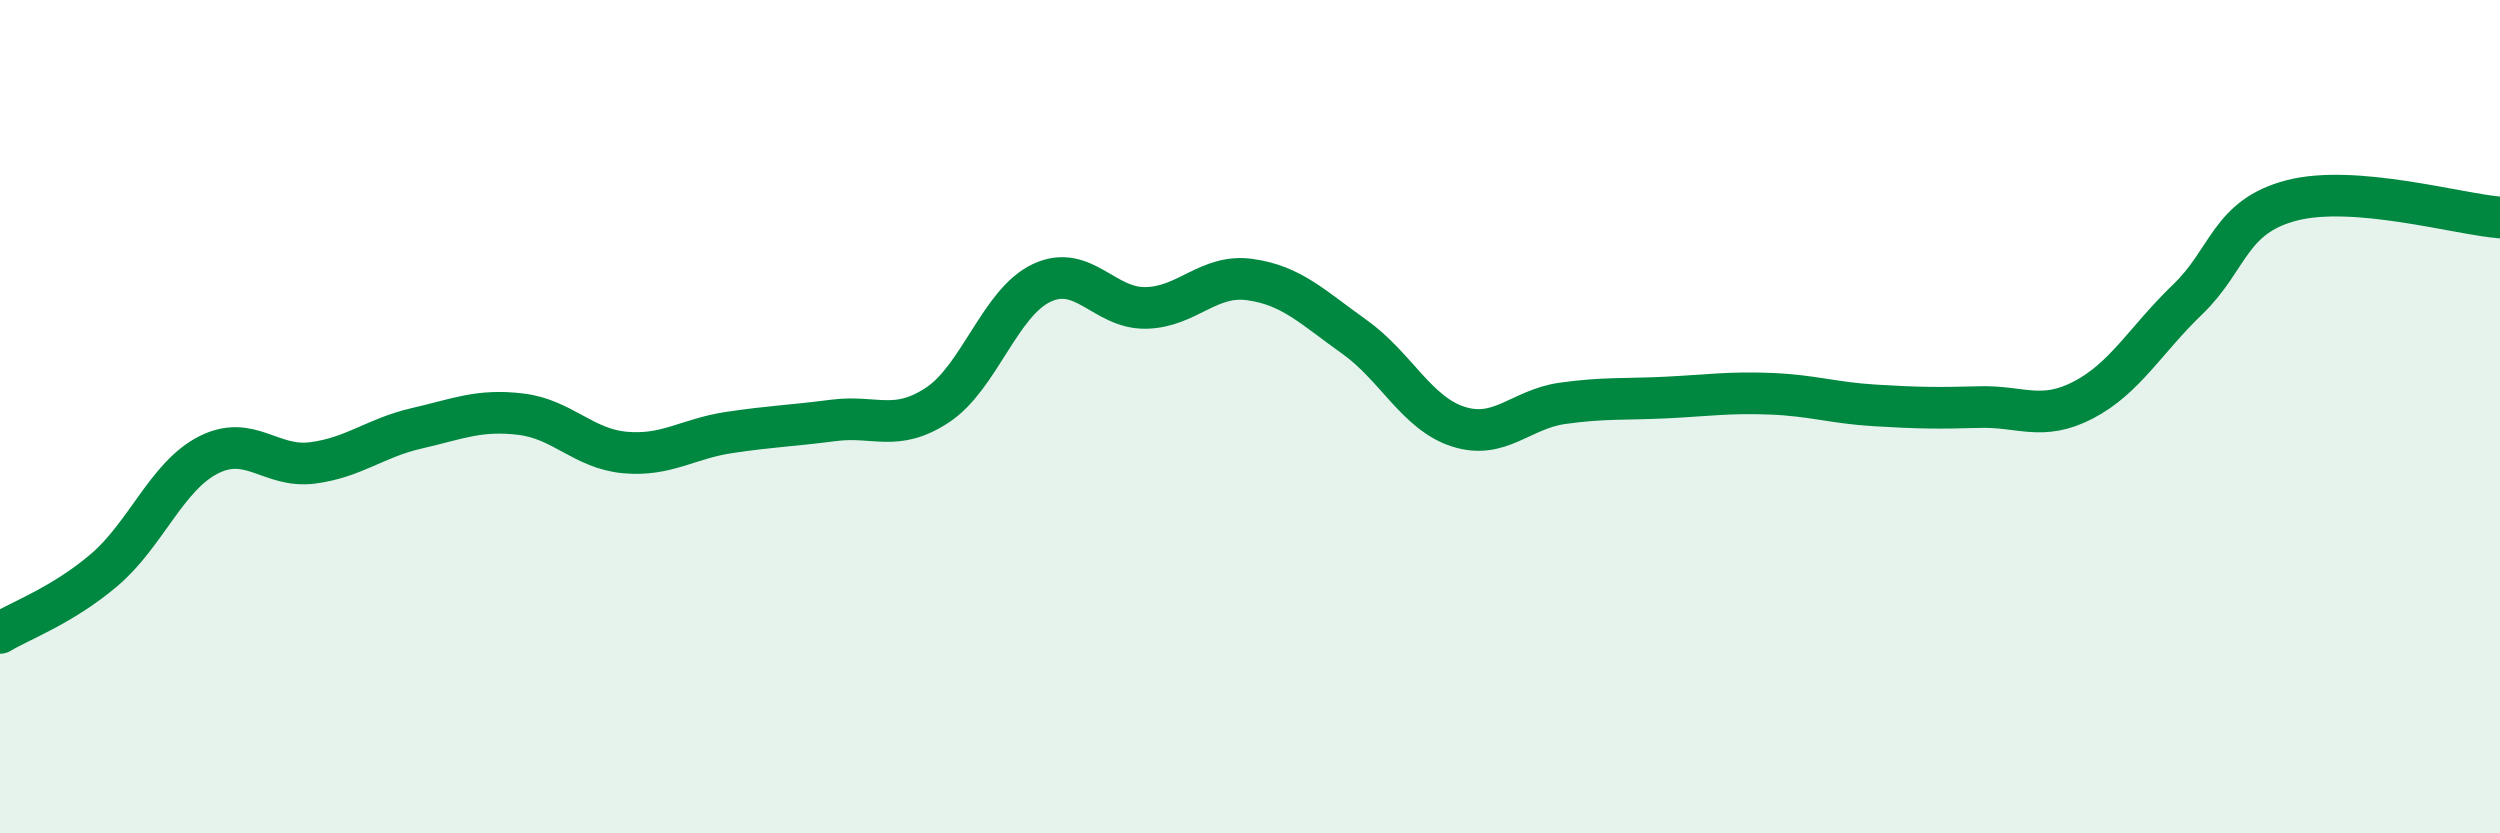
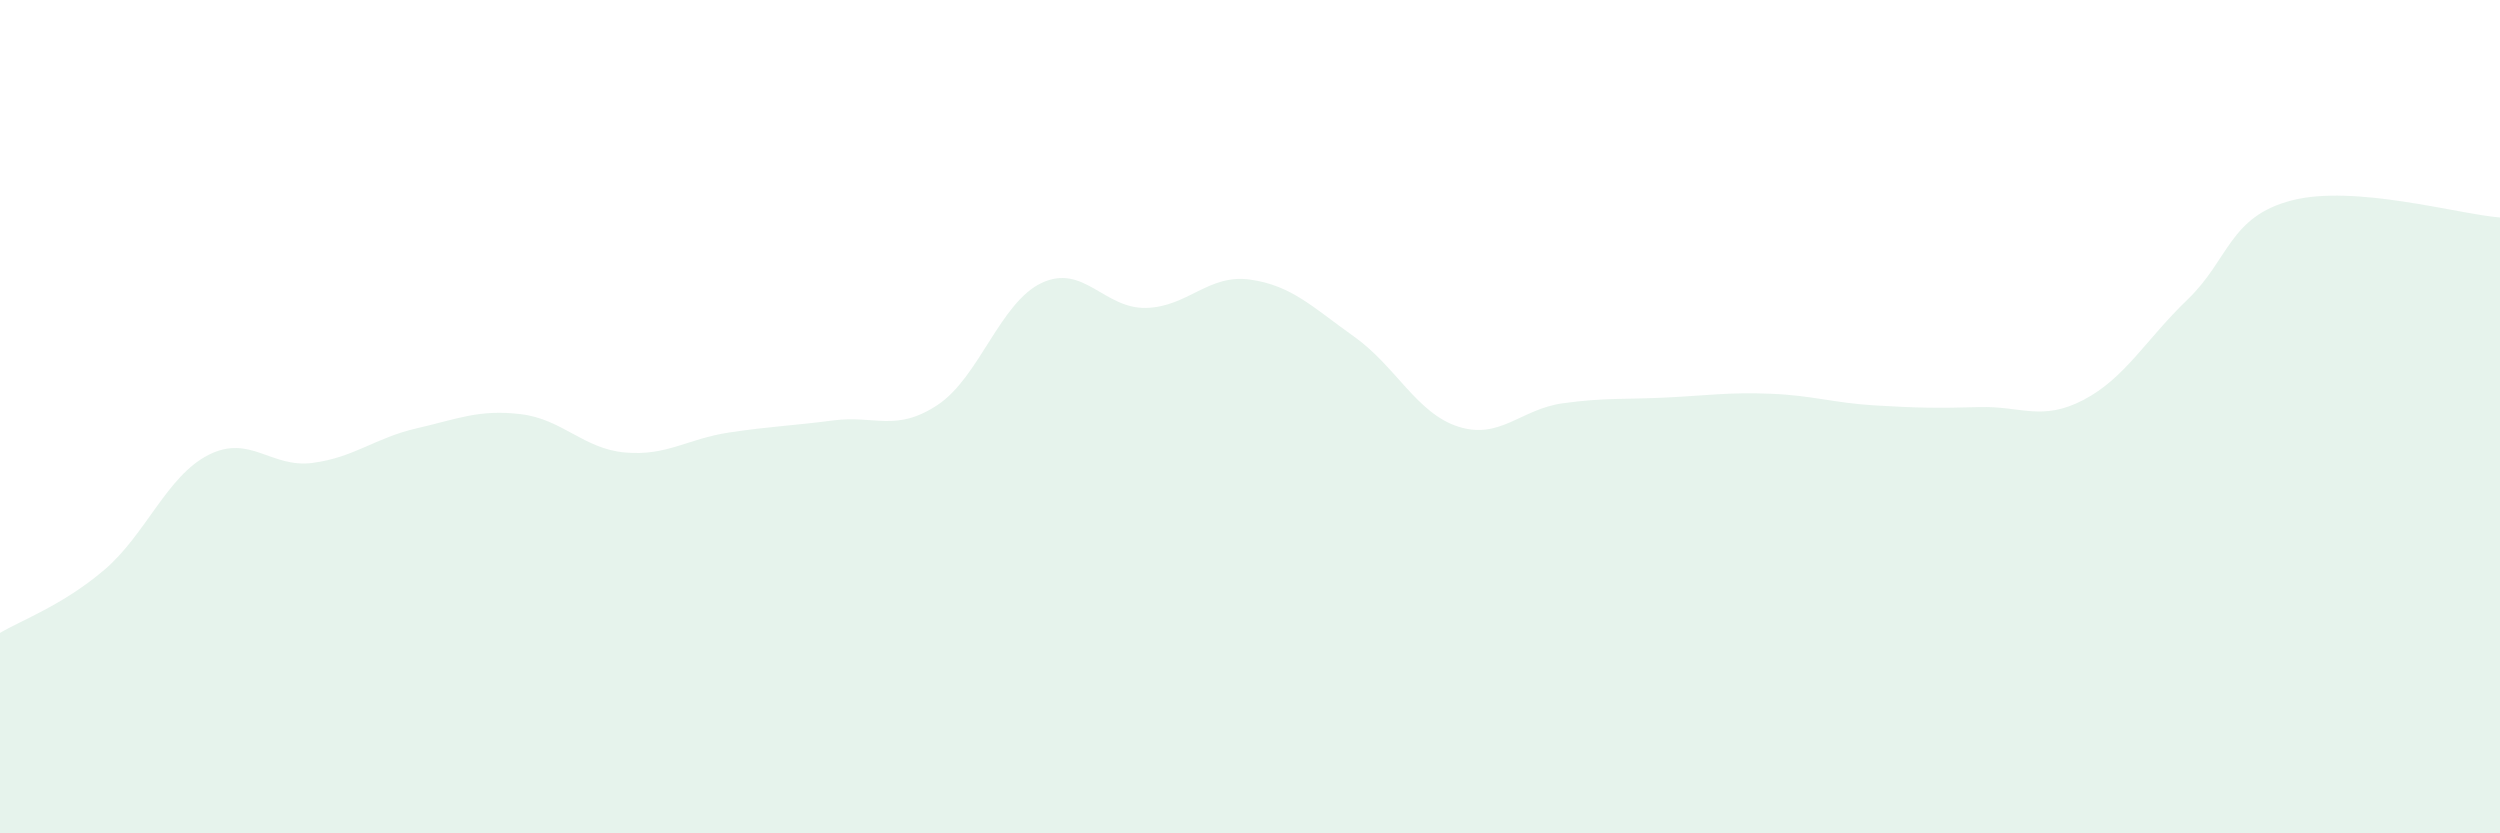
<svg xmlns="http://www.w3.org/2000/svg" width="60" height="20" viewBox="0 0 60 20">
  <path d="M 0,15.19 C 0.5,14.89 1.5,14.53 2.5,13.68 C 3.5,12.83 4,11.43 5,10.92 C 6,10.41 6.5,11.24 7.5,11.11 C 8.5,10.98 9,10.51 10,10.28 C 11,10.05 11.5,9.82 12.5,9.94 C 13.5,10.06 14,10.77 15,10.86 C 16,10.95 16.5,10.53 17.5,10.38 C 18.5,10.23 19,10.22 20,10.09 C 21,9.96 21.5,10.38 22.5,9.72 C 23.5,9.06 24,7.26 25,6.79 C 26,6.32 26.5,7.41 27.5,7.39 C 28.5,7.37 29,6.57 30,6.71 C 31,6.85 31.5,7.37 32.5,8.08 C 33.5,8.79 34,9.92 35,10.24 C 36,10.56 36.5,9.82 37.5,9.68 C 38.5,9.54 39,9.59 40,9.54 C 41,9.49 41.5,9.41 42.5,9.45 C 43.5,9.49 44,9.67 45,9.73 C 46,9.79 46.5,9.8 47.5,9.77 C 48.5,9.74 49,10.12 50,9.6 C 51,9.08 51.5,8.15 52.5,7.19 C 53.5,6.23 53.5,5.2 55,4.81 C 56.5,4.42 59,5.14 60,5.22L60 20L0 20Z" fill="#008740" opacity="0.1" stroke-linecap="round" stroke-linejoin="round" />
-   <path d="M 0,15.19 C 0.5,14.89 1.5,14.53 2.5,13.68 C 3.5,12.83 4,11.43 5,10.92 C 6,10.41 6.5,11.24 7.5,11.11 C 8.5,10.98 9,10.51 10,10.28 C 11,10.05 11.5,9.82 12.5,9.94 C 13.5,10.06 14,10.77 15,10.86 C 16,10.95 16.5,10.53 17.5,10.38 C 18.5,10.23 19,10.22 20,10.09 C 21,9.96 21.5,10.38 22.5,9.72 C 23.5,9.06 24,7.26 25,6.79 C 26,6.32 26.5,7.41 27.5,7.39 C 28.5,7.37 29,6.57 30,6.71 C 31,6.85 31.5,7.37 32.5,8.08 C 33.5,8.79 34,9.92 35,10.24 C 36,10.56 36.5,9.82 37.5,9.68 C 38.5,9.54 39,9.59 40,9.54 C 41,9.49 41.5,9.41 42.5,9.45 C 43.5,9.49 44,9.67 45,9.73 C 46,9.79 46.5,9.8 47.5,9.77 C 48.5,9.74 49,10.12 50,9.6 C 51,9.08 51.5,8.15 52.5,7.19 C 53.5,6.23 53.5,5.2 55,4.81 C 56.5,4.42 59,5.14 60,5.22" stroke="#008740" stroke-width="1" fill="none" stroke-linecap="round" stroke-linejoin="round" />
</svg>